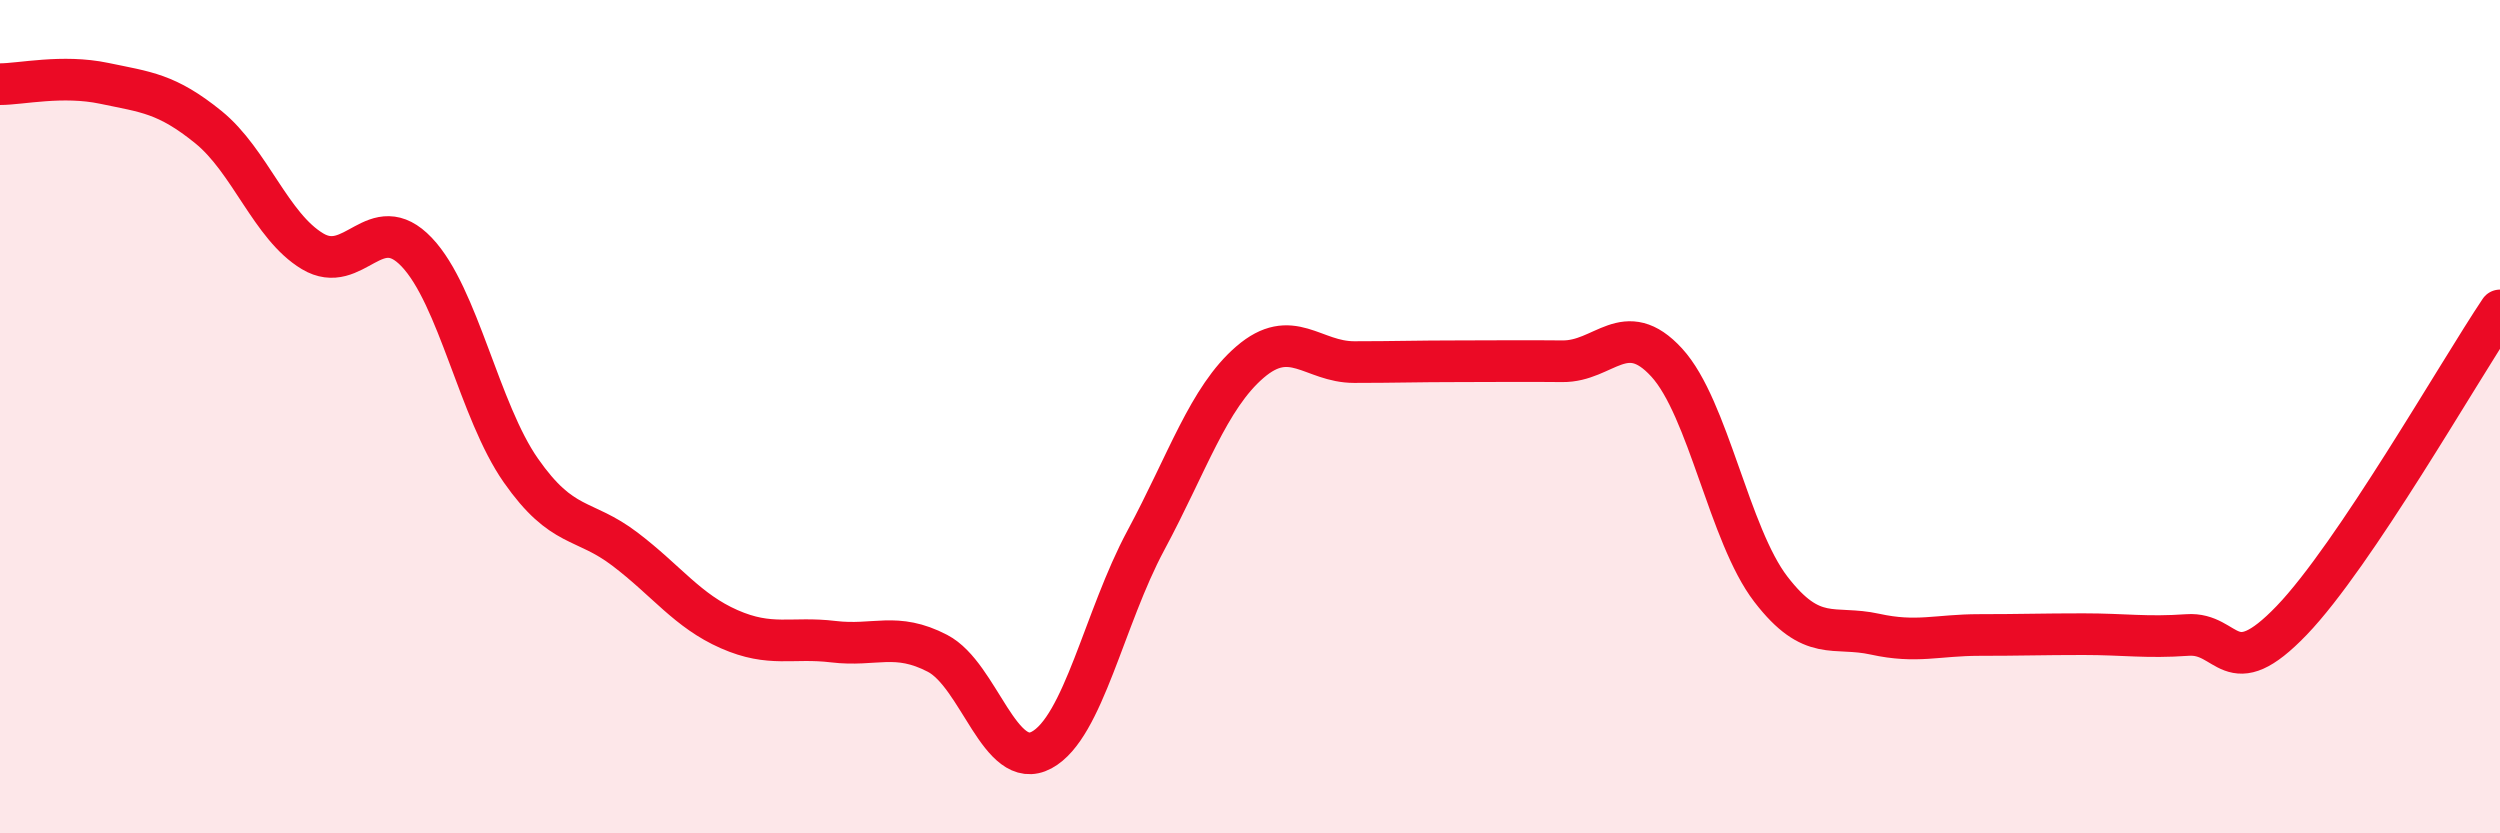
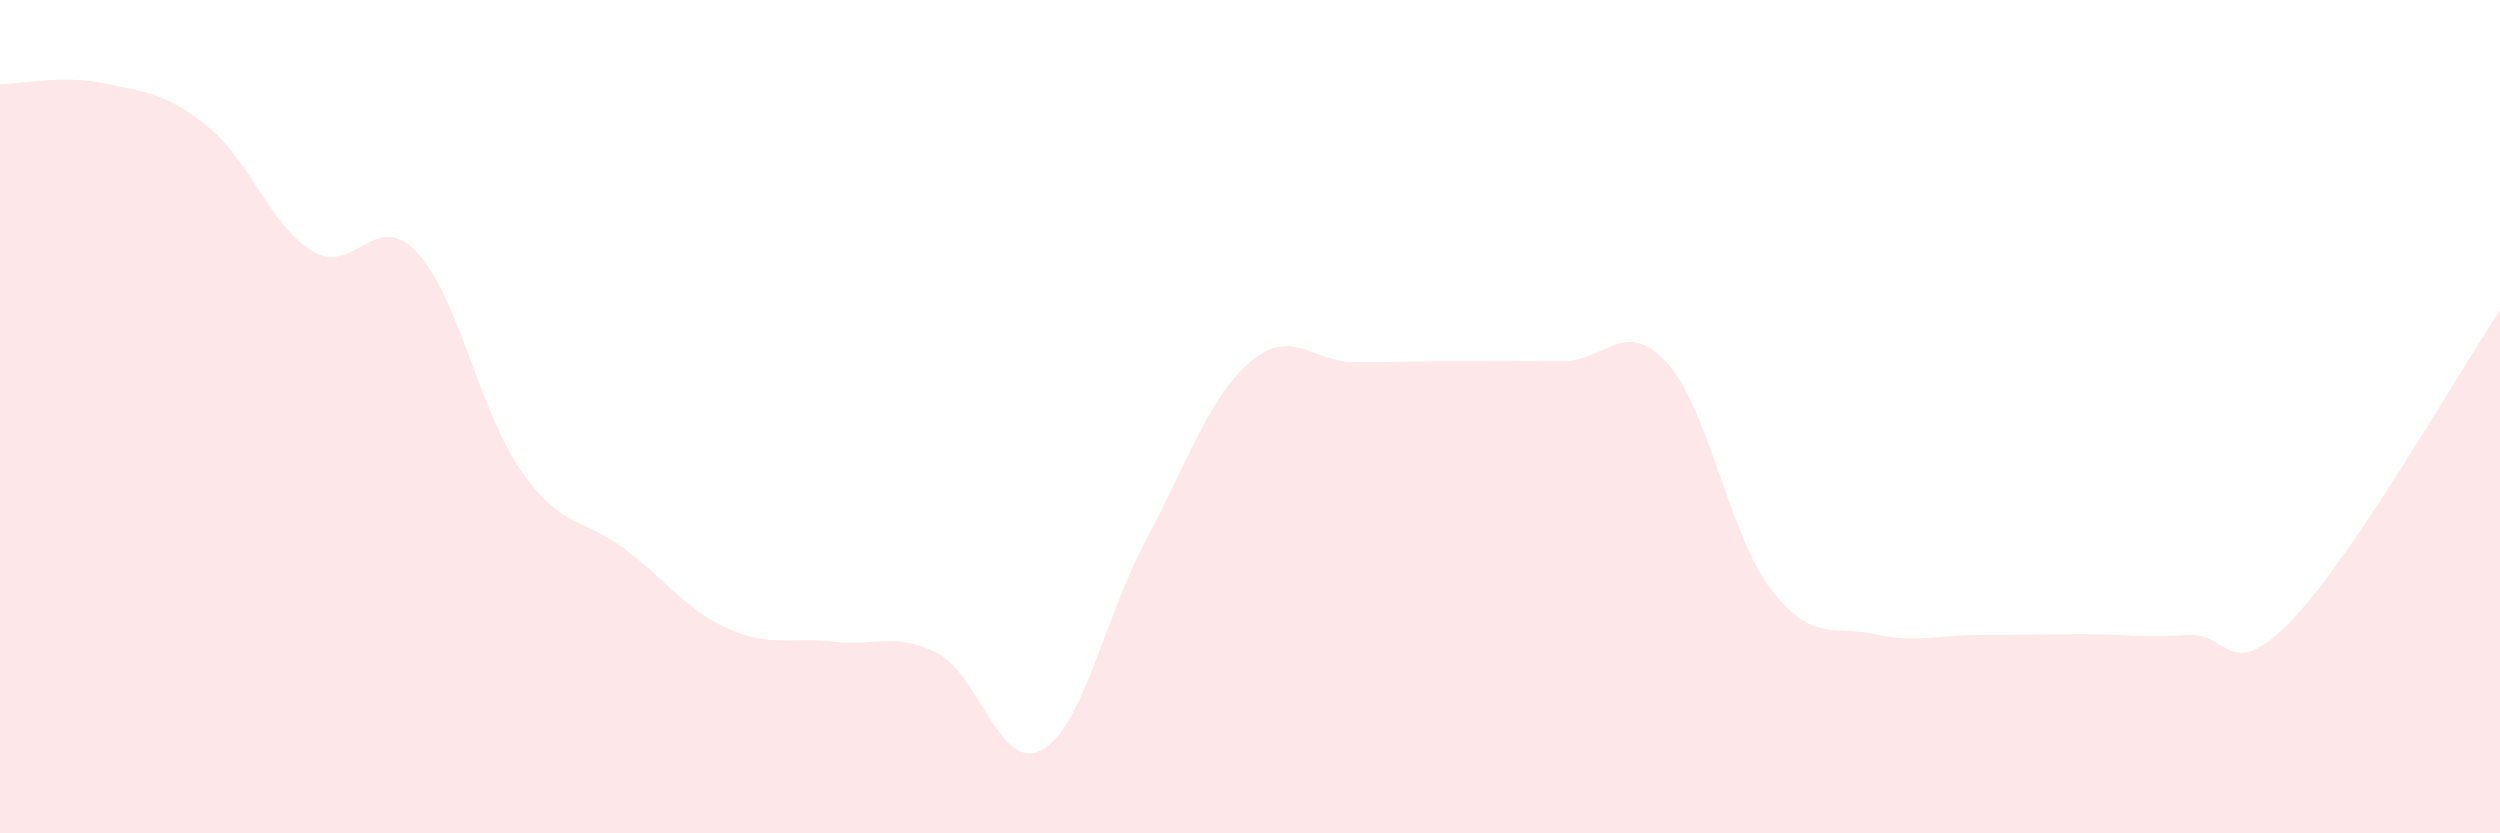
<svg xmlns="http://www.w3.org/2000/svg" width="60" height="20" viewBox="0 0 60 20">
  <path d="M 0,2.02 C 0.5,2.02 1.5,1.79 2.5,2 C 3.5,2.21 4,2.24 5,3.05 C 6,3.86 6.5,5.43 7.5,6.03 C 8.5,6.63 9,5 10,6.05 C 11,7.1 11.5,9.86 12.5,11.29 C 13.5,12.72 14,12.42 15,13.18 C 16,13.94 16.5,14.66 17.5,15.1 C 18.5,15.54 19,15.28 20,15.4 C 21,15.52 21.5,15.16 22.5,15.68 C 23.5,16.2 24,18.54 25,18 C 26,17.46 26.5,14.83 27.5,12.97 C 28.5,11.11 29,9.55 30,8.69 C 31,7.83 31.5,8.69 32.5,8.69 C 33.5,8.69 34,8.67 35,8.67 C 36,8.67 36.5,8.66 37.5,8.67 C 38.5,8.68 39,7.61 40,8.7 C 41,9.79 41.5,12.84 42.5,14.14 C 43.5,15.44 44,15 45,15.22 C 46,15.44 46.5,15.24 47.5,15.24 C 48.5,15.24 49,15.22 50,15.22 C 51,15.22 51.5,15.31 52.5,15.24 C 53.5,15.17 53.5,16.45 55,14.89 C 56.5,13.33 59,8.94 60,7.45L60 20L0 20Z" fill="#EB0A25" opacity="0.1" stroke-linecap="round" stroke-linejoin="round" />
-   <path d="M 0,2.02 C 0.5,2.02 1.5,1.79 2.5,2 C 3.5,2.21 4,2.24 5,3.05 C 6,3.86 6.5,5.43 7.5,6.03 C 8.5,6.63 9,5 10,6.05 C 11,7.1 11.5,9.86 12.5,11.29 C 13.5,12.72 14,12.42 15,13.18 C 16,13.94 16.5,14.66 17.5,15.1 C 18.5,15.54 19,15.28 20,15.4 C 21,15.52 21.5,15.16 22.5,15.68 C 23.5,16.2 24,18.54 25,18 C 26,17.46 26.5,14.83 27.5,12.97 C 28.5,11.11 29,9.55 30,8.69 C 31,7.83 31.5,8.69 32.5,8.69 C 33.5,8.69 34,8.67 35,8.67 C 36,8.67 36.5,8.66 37.5,8.67 C 38.5,8.68 39,7.61 40,8.7 C 41,9.79 41.5,12.84 42.5,14.14 C 43.5,15.44 44,15 45,15.22 C 46,15.44 46.5,15.24 47.5,15.24 C 48.5,15.24 49,15.22 50,15.22 C 51,15.22 51.5,15.31 52.5,15.24 C 53.5,15.17 53.5,16.45 55,14.89 C 56.5,13.33 59,8.94 60,7.45" stroke="#EB0A25" stroke-width="1" fill="none" stroke-linecap="round" stroke-linejoin="round" />
</svg>